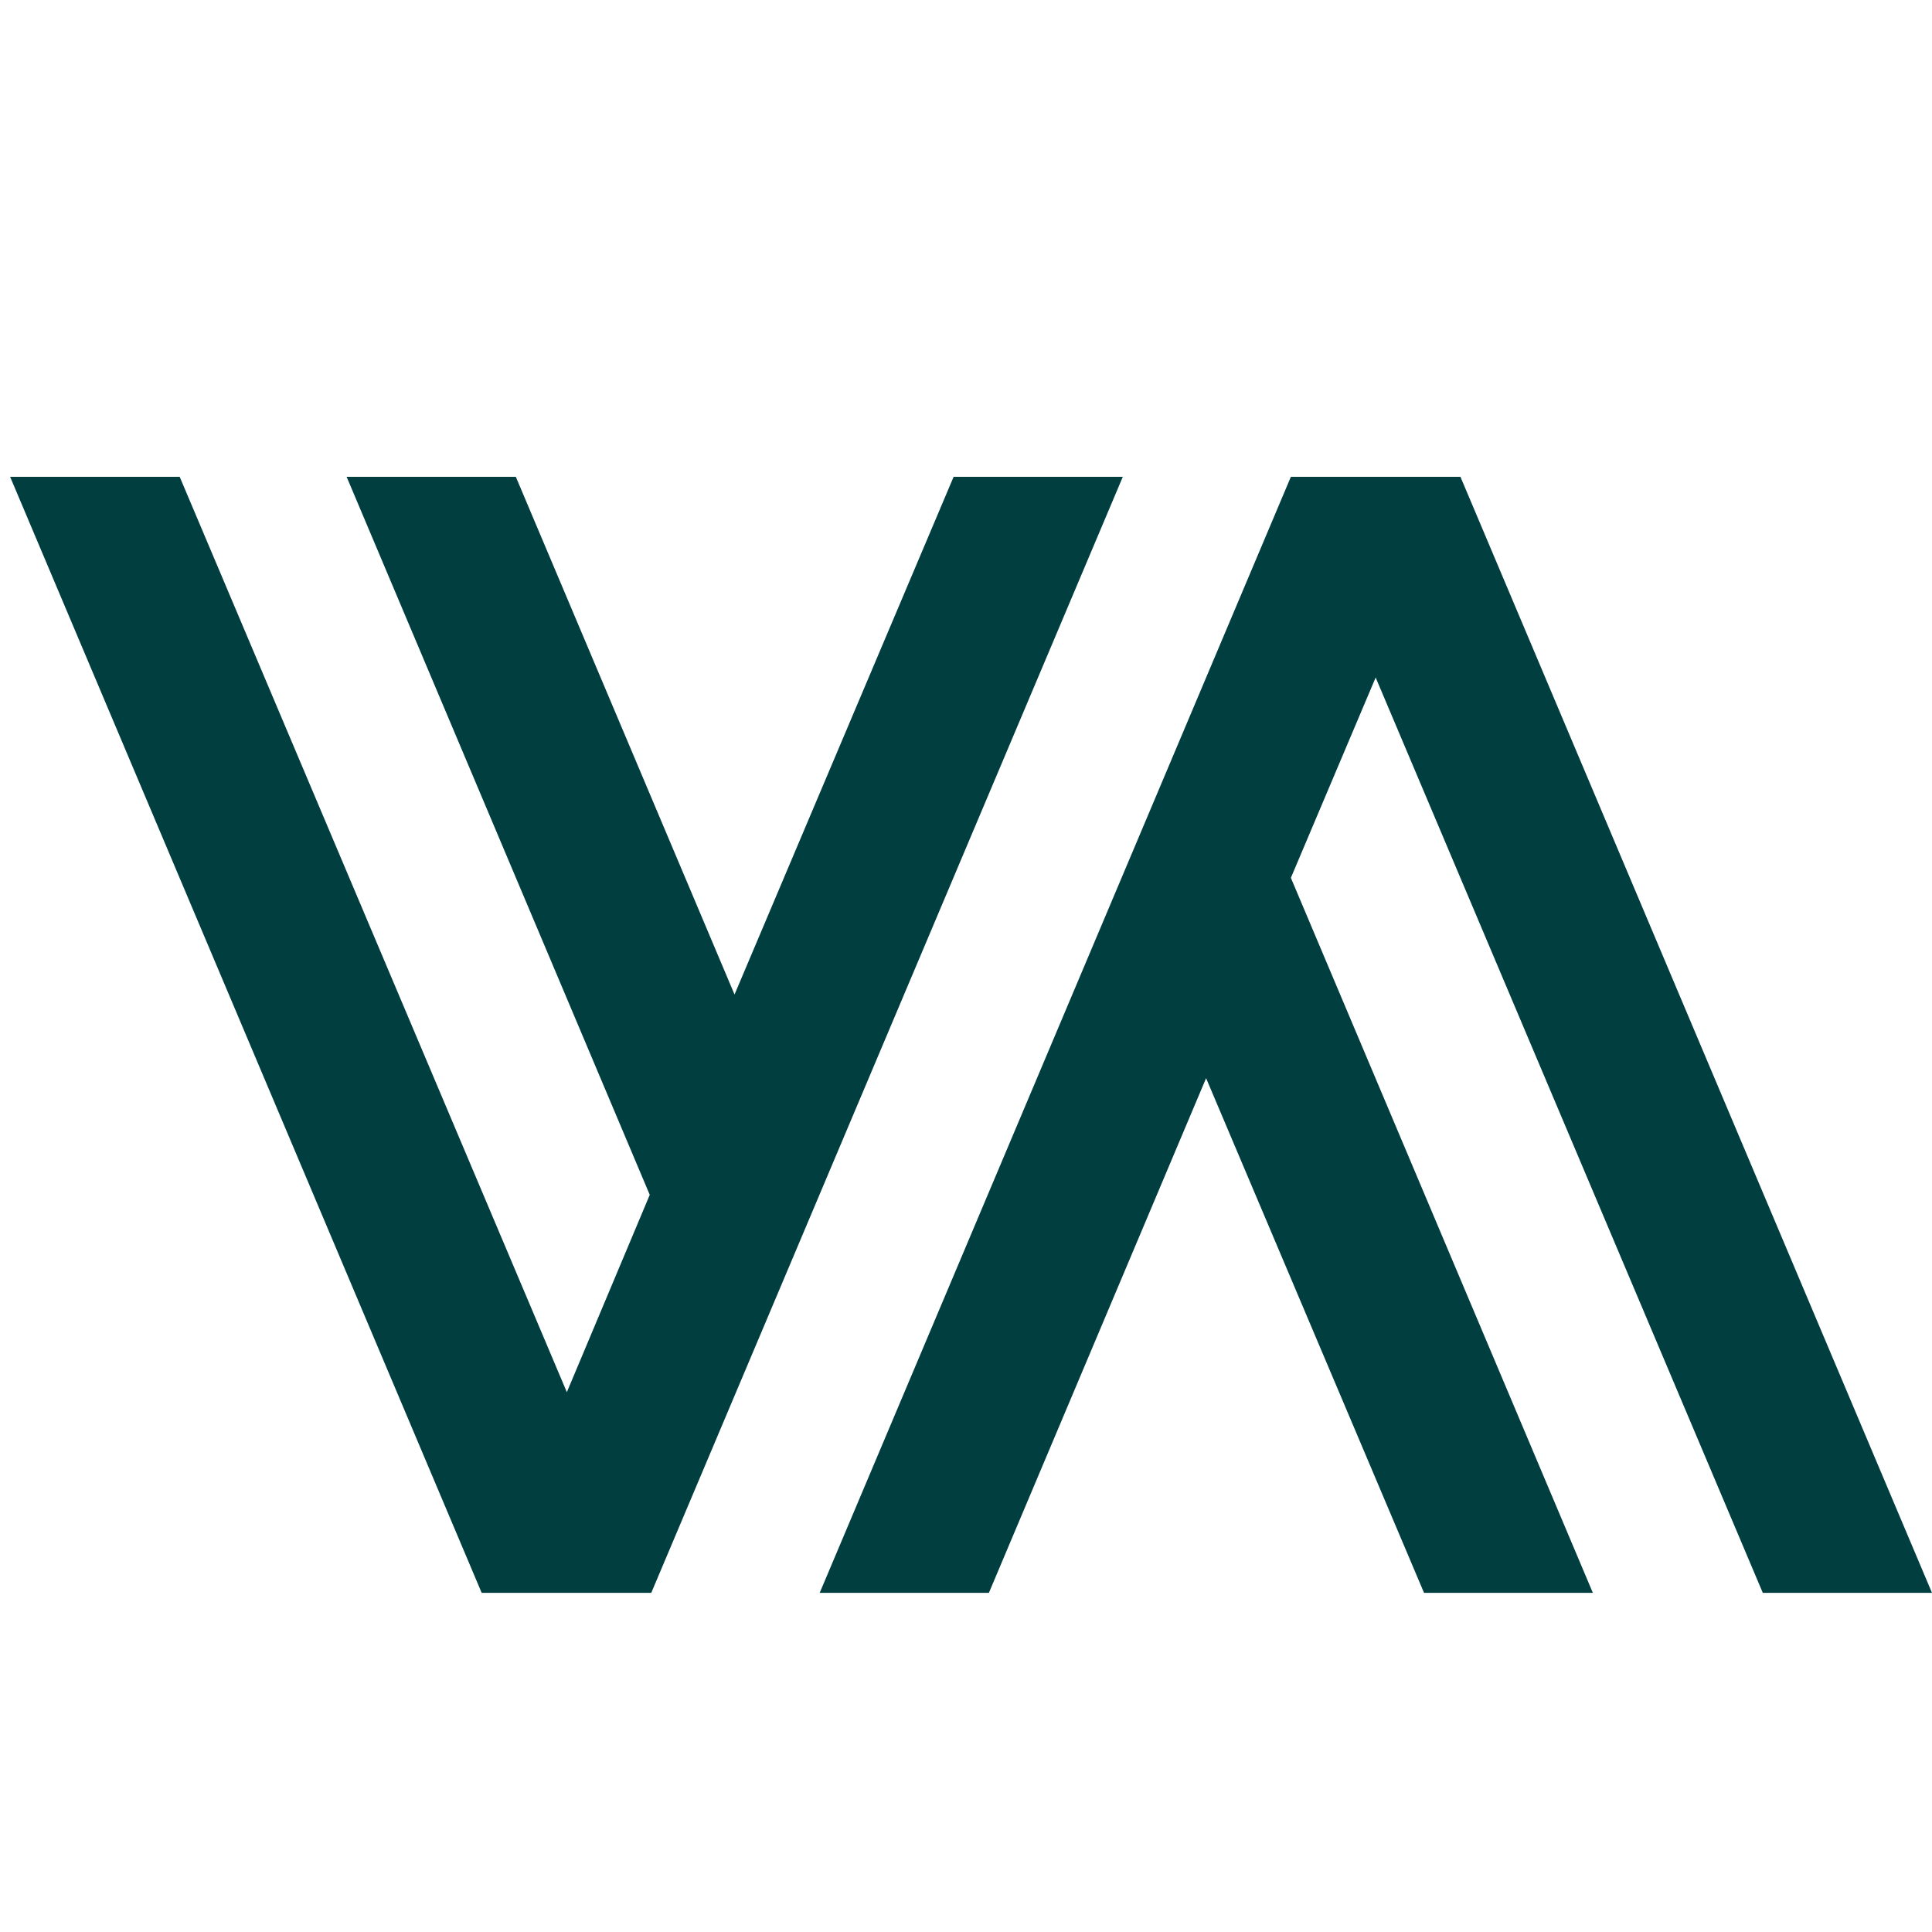
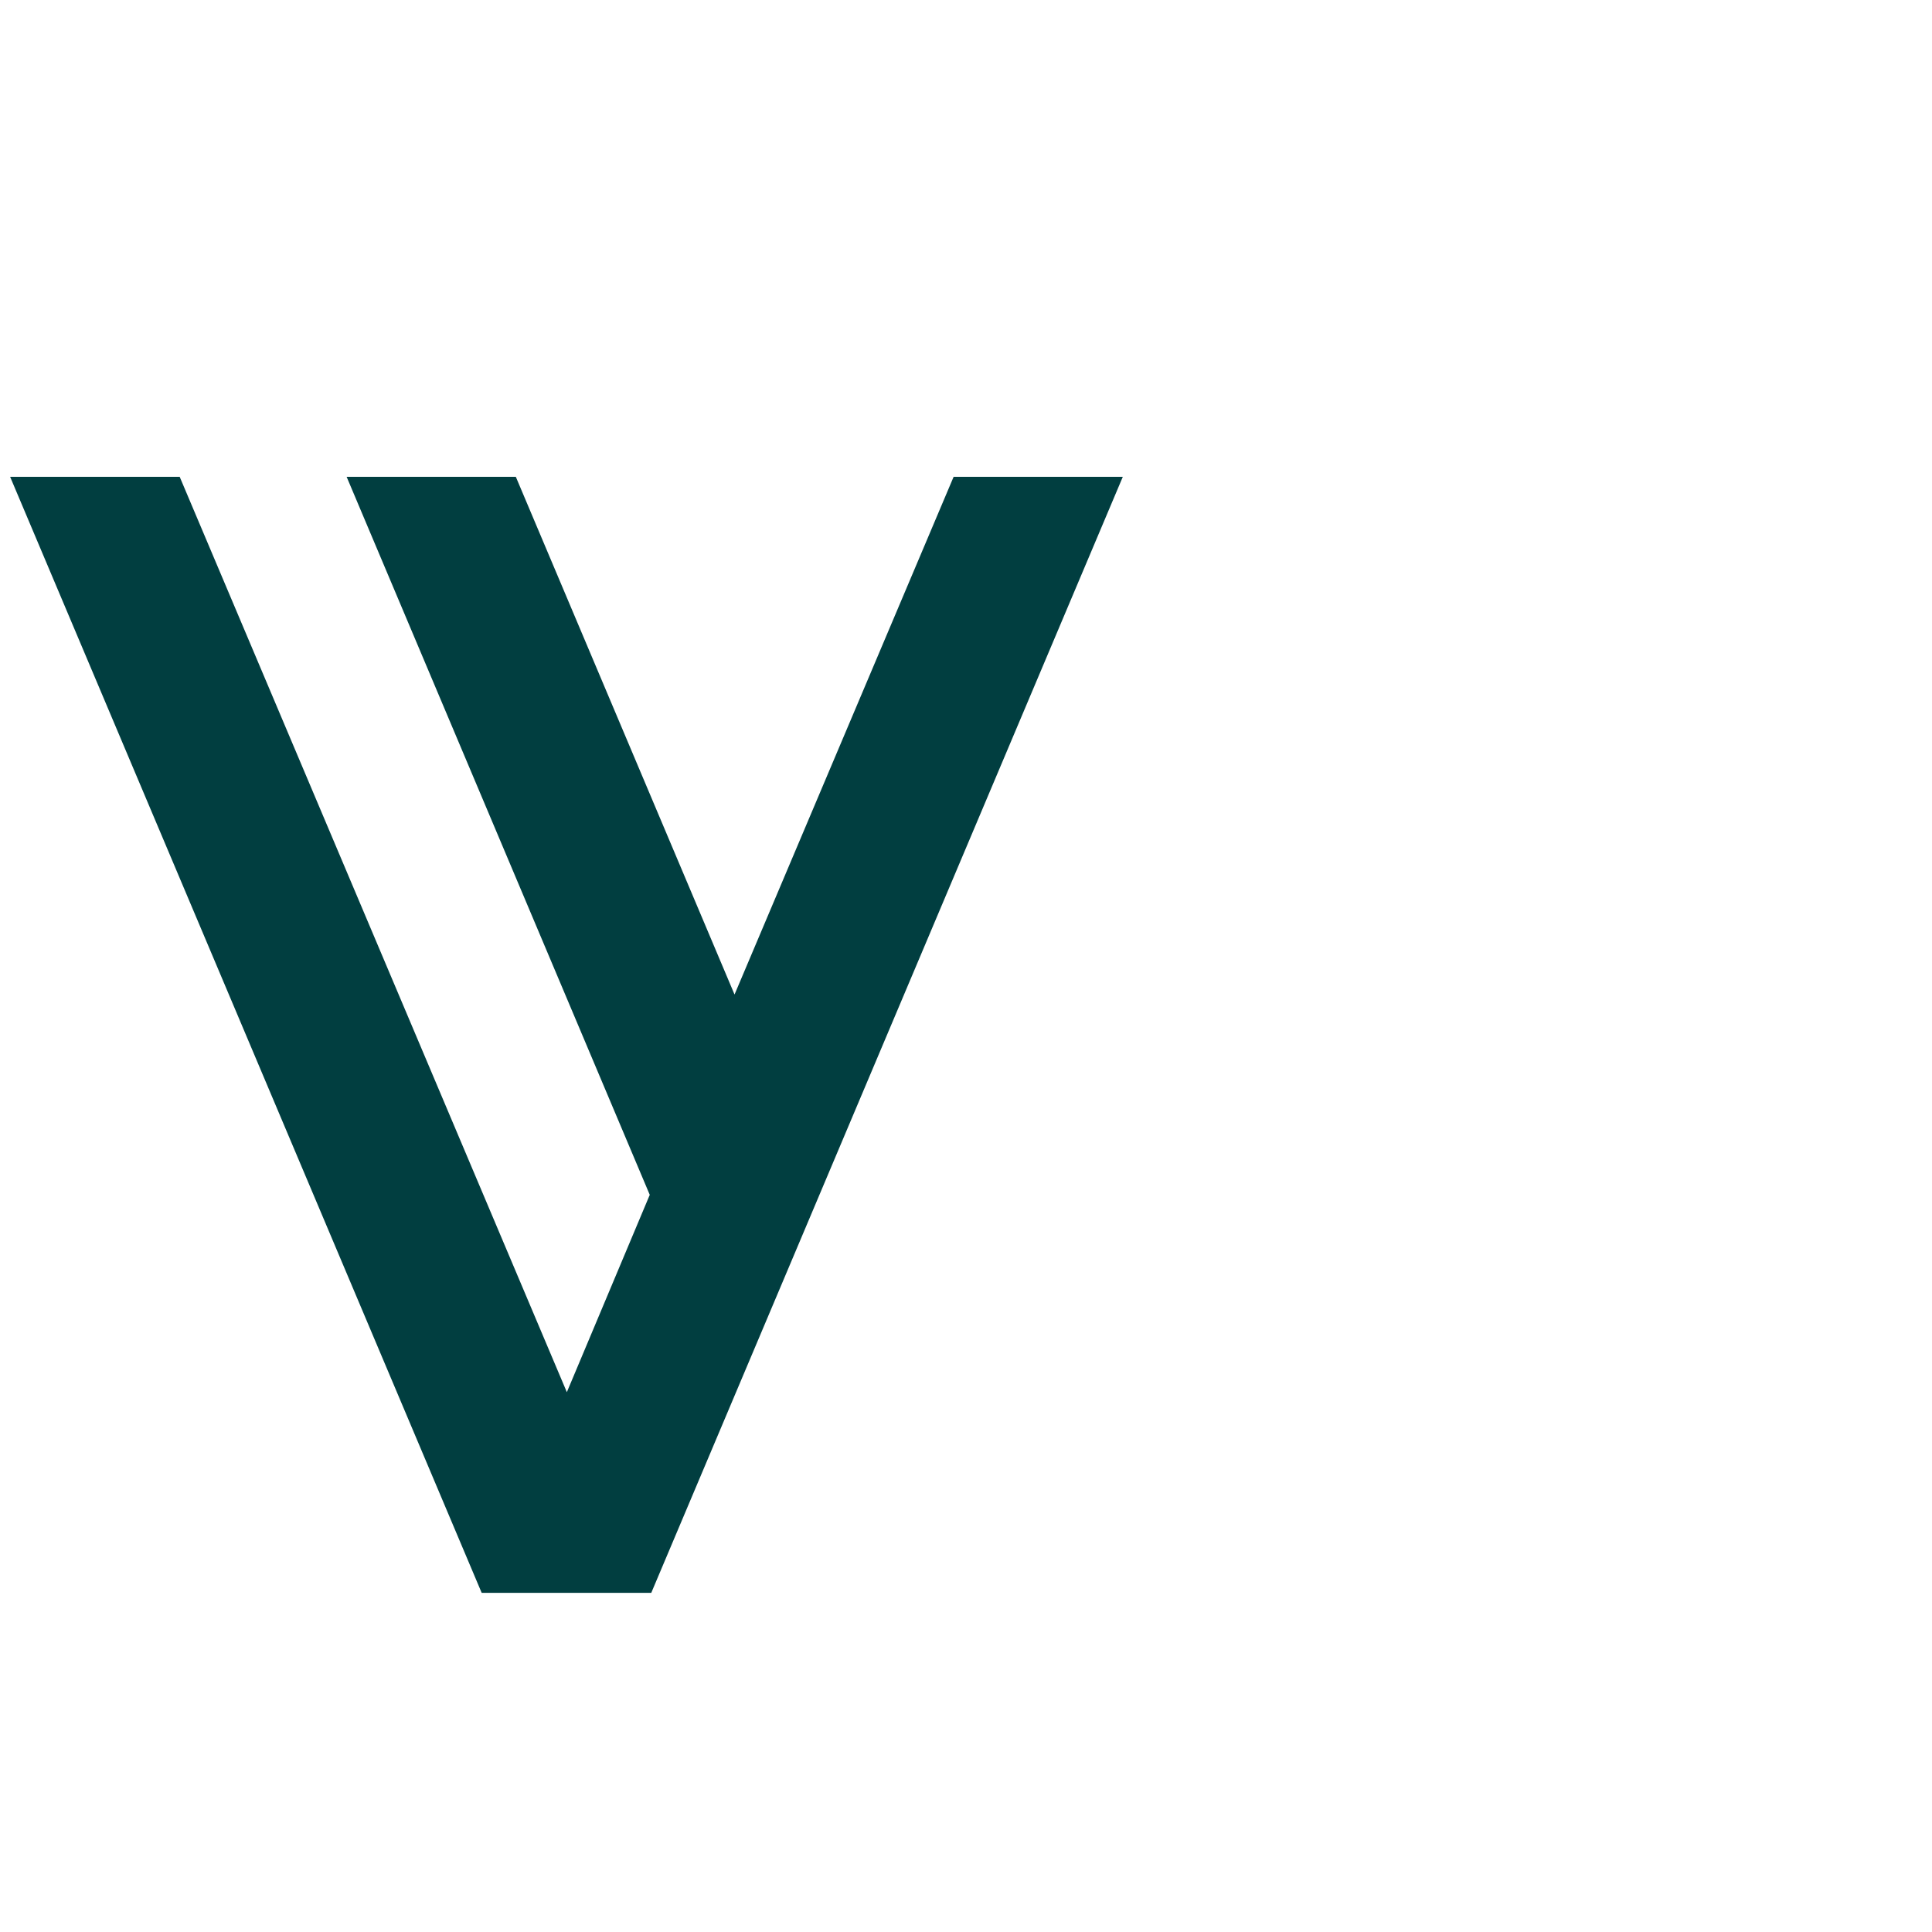
<svg xmlns="http://www.w3.org/2000/svg" id="Layer_1" version="1.1" viewBox="0 0 515 515">
  <defs>
    <style>
      .st0 {
        fill: #013e40;
      }
    </style>
  </defs>
  <polygon class="st0" points="254.2 127.1 195.8 265.1 137.5 127.1 92.4 127.1 173.2 318.5 151.1 371.1 47.9 127.1 2.7 127.1 128.4 424.6 173.6 424.6 299.3 127.1 254.2 127.1" />
-   <polygon class="st0" points="344.1 127.1 344.1 127.1 218.5 424.6 263.6 424.6 321.5 287.4 379.6 424.6 424.6 424.6 344.1 234 366.7 180.6 469.9 424.6 515 424.6 389.3 127.1 344.1 127.1" />
</svg>